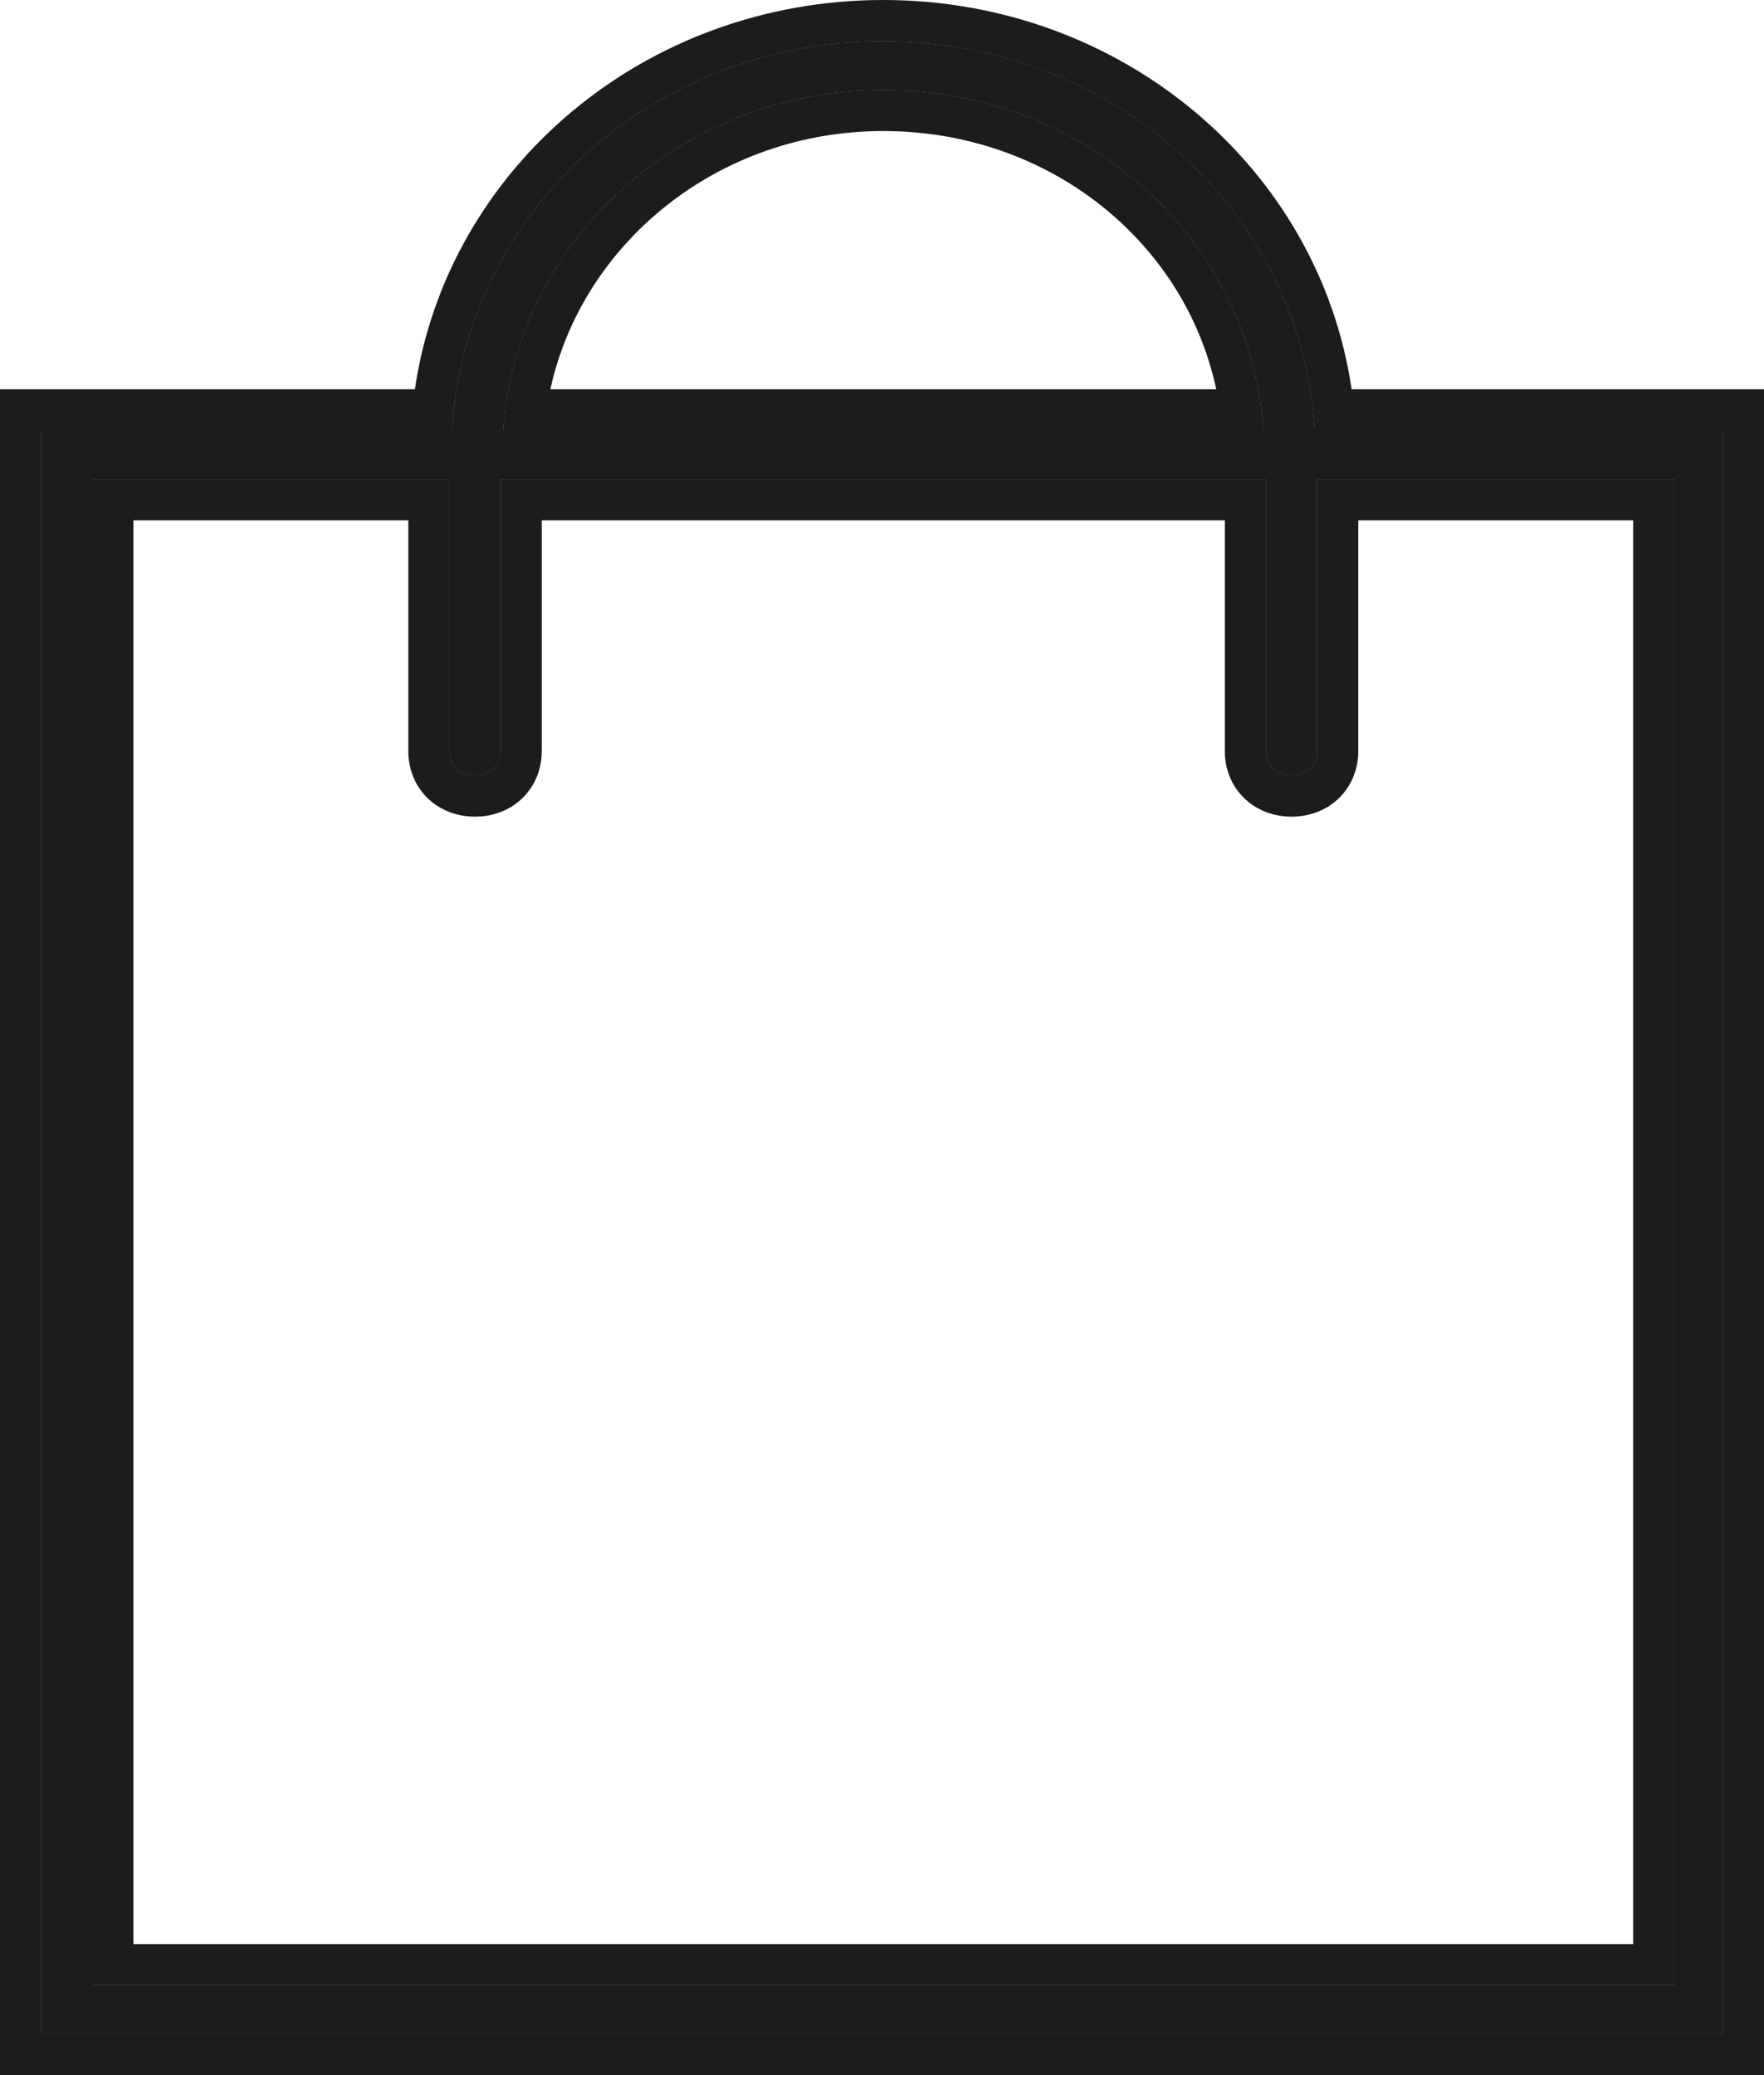
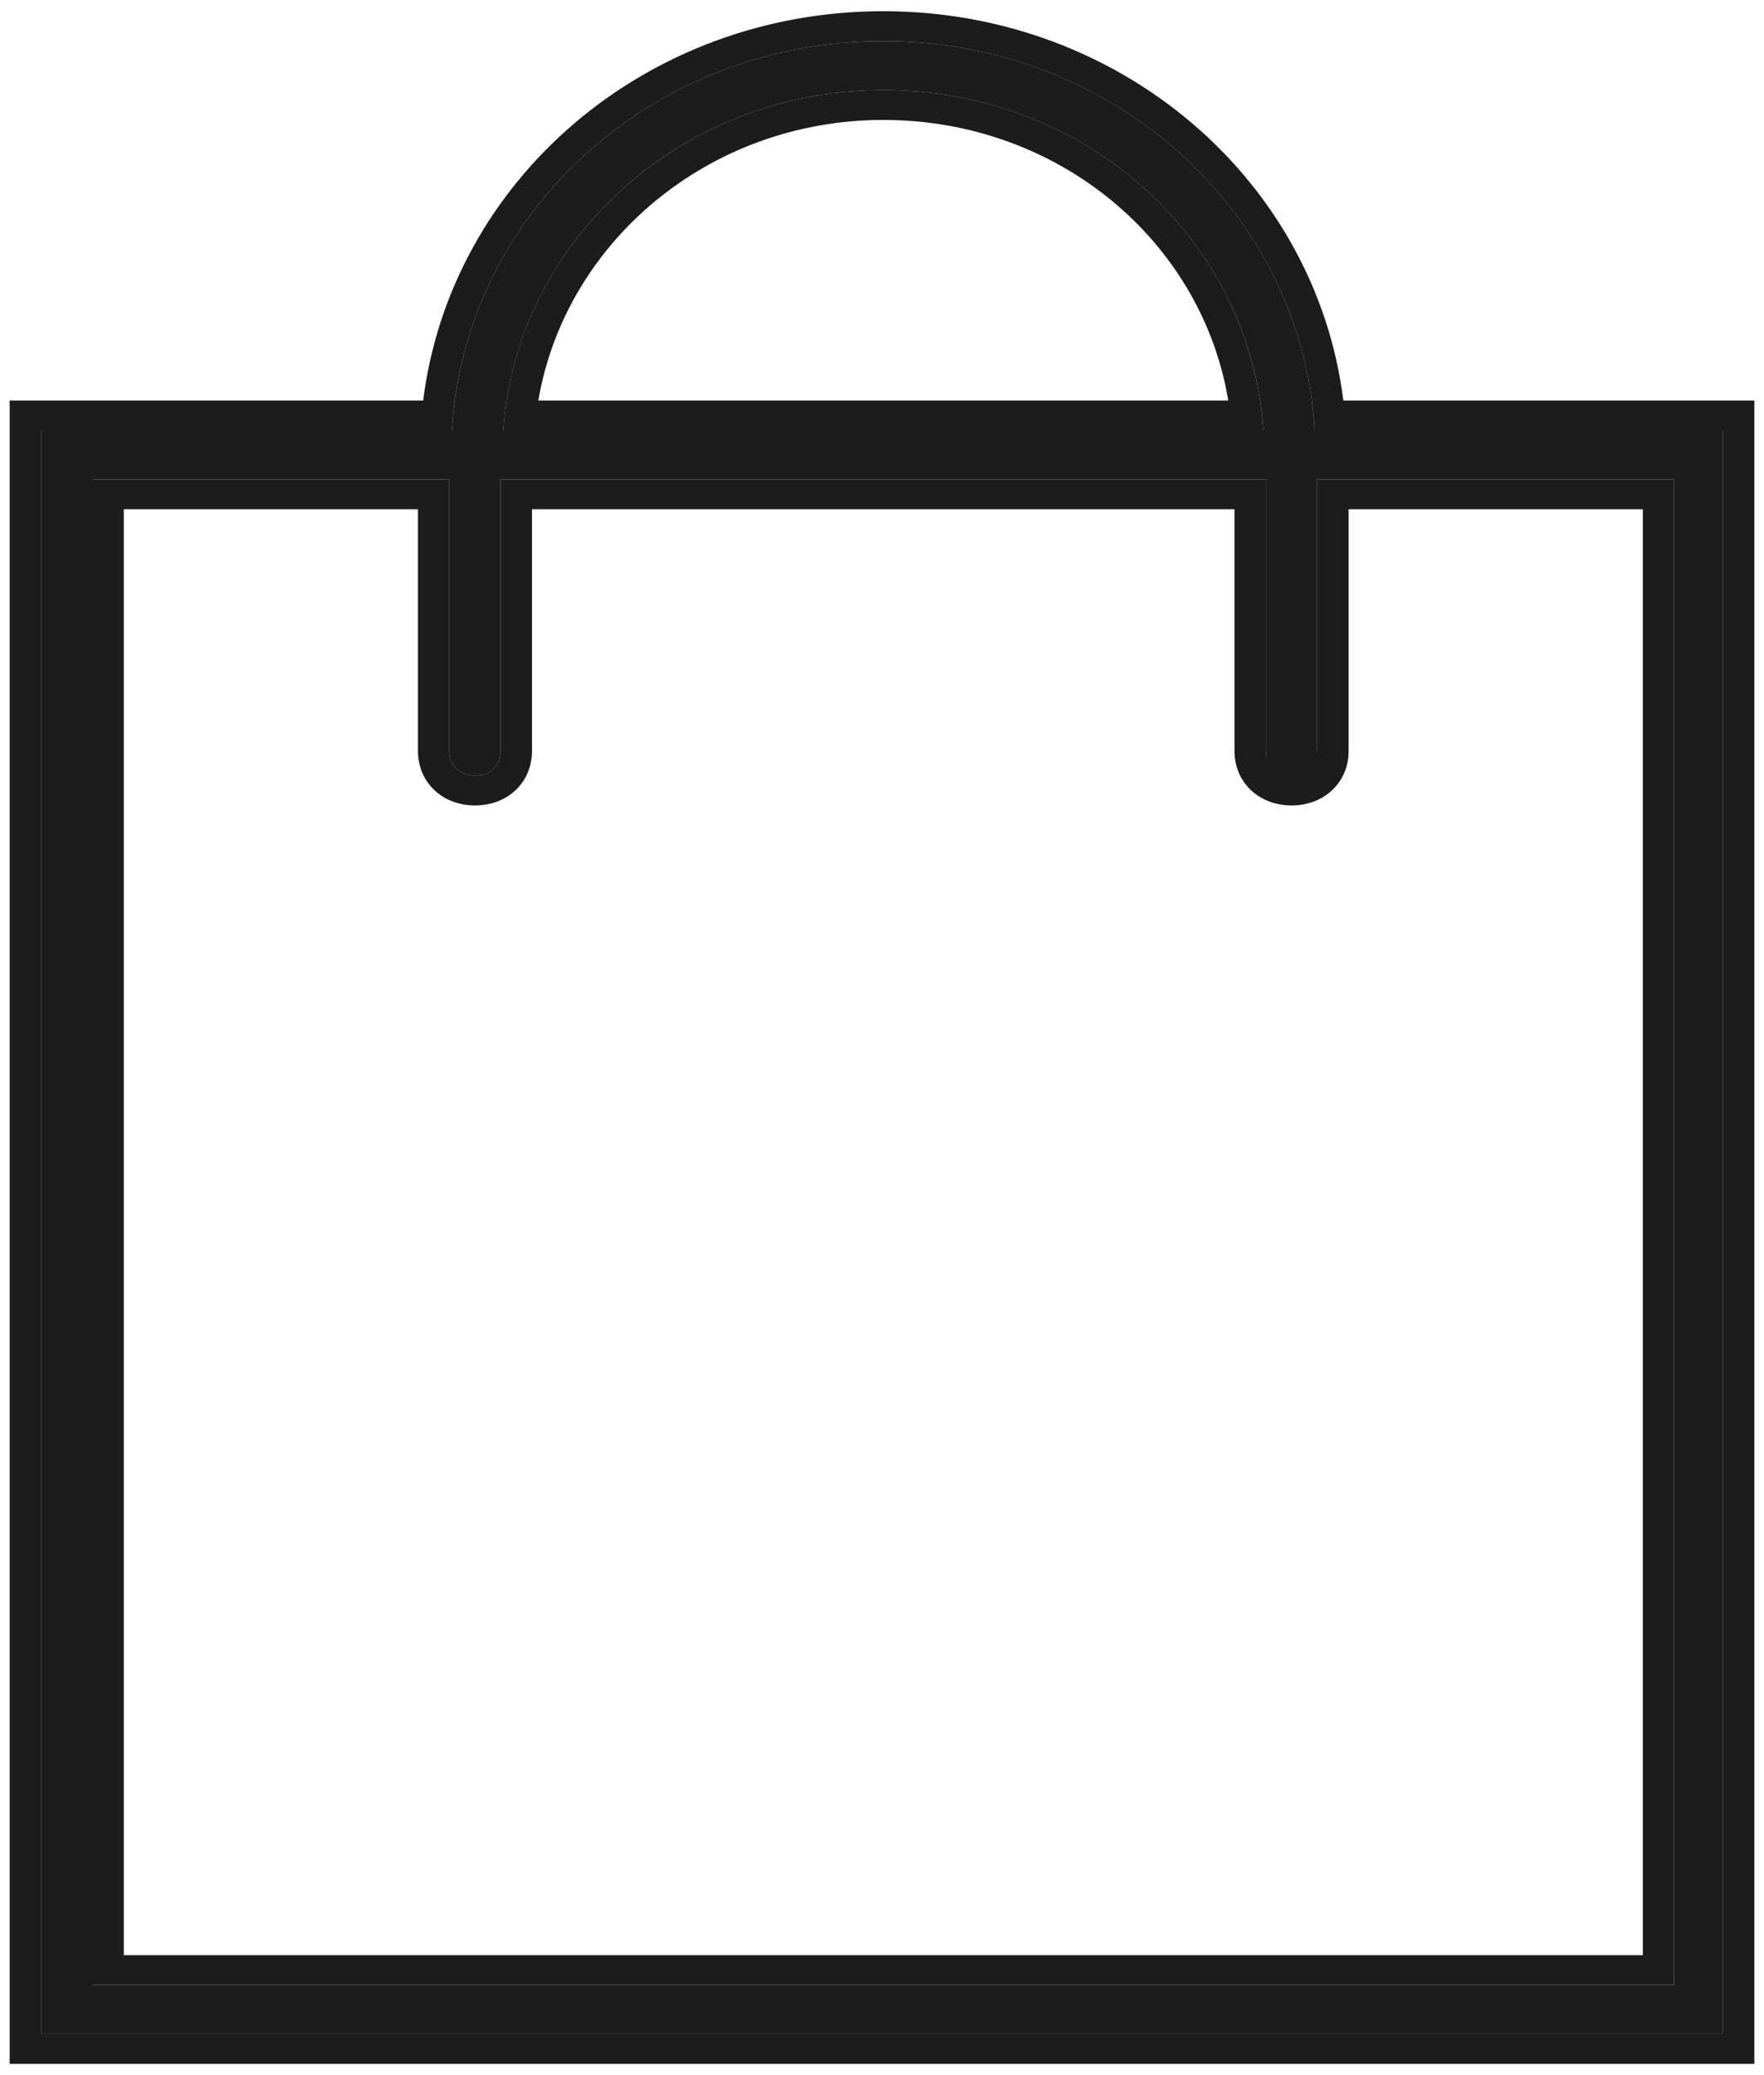
<svg xmlns="http://www.w3.org/2000/svg" width="17" height="20" viewBox="0 0 17 20" fill="none">
  <path d="M16.604 4.148H12.67C12.546 2.048 10.74 0.396 8.512 0.396C6.285 0.396 4.479 2.048 4.355 4.148H0.396V19.604H16.604V4.148ZM8.512 0.868C10.467 0.868 12.051 2.307 12.175 4.148H4.85C4.974 2.331 6.557 0.868 8.512 0.868ZM16.134 19.132H0.891V4.62H4.33V7.239C4.33 7.381 4.429 7.475 4.578 7.475C4.726 7.475 4.825 7.381 4.825 7.239V4.62H12.2V7.239C12.2 7.381 12.299 7.475 12.447 7.475C12.595 7.475 12.694 7.381 12.694 7.239V4.62H16.134V19.132Z" fill="#1C1C1C" />
-   <path fill-rule="evenodd" clip-rule="evenodd" d="M17 3.752V20H0V3.752H3.998C4.314 1.611 6.221 0 8.512 0C10.803 0 12.711 1.611 13.026 3.752H17ZM0.396 4.148H4.355C4.479 2.048 6.285 0.396 8.512 0.396C10.739 0.396 12.546 2.048 12.67 4.148H16.604V19.604H0.396V4.148ZM11.721 3.752C11.421 2.336 10.117 1.263 8.512 1.263C6.911 1.263 5.608 2.352 5.304 3.752H11.721ZM12.125 3.752C12.149 3.882 12.166 4.014 12.175 4.148H4.85C4.859 4.014 4.876 3.882 4.901 3.752C5.209 2.123 6.702 0.868 8.512 0.868C10.325 0.868 11.818 2.105 12.125 3.752ZM1.286 18.737H15.739V5.015H13.09V7.239C13.09 7.406 13.03 7.572 12.899 7.697C12.771 7.819 12.606 7.871 12.447 7.871C12.288 7.871 12.123 7.819 11.995 7.697C11.864 7.572 11.804 7.406 11.804 7.239V5.015H5.221V7.239C5.221 7.406 5.16 7.572 5.03 7.697C4.902 7.819 4.736 7.871 4.578 7.871C4.419 7.871 4.254 7.819 4.125 7.697C3.995 7.572 3.935 7.406 3.935 7.239V5.015H1.286V18.737ZM16.134 19.132V4.62H12.694V7.239C12.694 7.381 12.595 7.475 12.447 7.475C12.299 7.475 12.2 7.381 12.2 7.239V4.62H4.825V7.239C4.825 7.381 4.726 7.475 4.578 7.475C4.429 7.475 4.33 7.381 4.33 7.239V4.62H0.891V19.132H16.134Z" fill="#1C1C1C" />
-   <path fill-rule="evenodd" clip-rule="evenodd" d="M16.907 3.86V19.892H0.093V3.86H4.078C4.344 1.739 6.221 0.108 8.512 0.108C10.804 0.108 12.681 1.739 12.946 3.86H16.907ZM0.396 4.148H4.355C4.479 2.048 6.285 0.396 8.512 0.396C10.739 0.396 12.546 2.048 12.67 4.148H16.604V19.604H0.396V4.148ZM11.837 3.86C11.58 2.319 10.196 1.156 8.512 1.156C6.831 1.156 5.447 2.336 5.188 3.86H11.837ZM12.143 3.86C12.158 3.954 12.168 4.051 12.175 4.148H4.85C4.856 4.051 4.867 3.955 4.882 3.86C5.144 2.179 6.662 0.868 8.512 0.868C10.364 0.868 11.883 2.159 12.143 3.86ZM1.193 18.844V4.908H4.028V7.239C4.028 7.375 4.077 7.511 4.185 7.614C4.292 7.716 4.435 7.763 4.578 7.763C4.721 7.763 4.863 7.716 4.971 7.614C5.078 7.511 5.127 7.375 5.127 7.239V4.908H11.897V7.239C11.897 7.375 11.946 7.511 12.054 7.614C12.162 7.716 12.304 7.763 12.447 7.763C12.59 7.763 12.732 7.716 12.84 7.614C12.948 7.511 12.997 7.375 12.997 7.239V4.908H15.832V18.844H1.193ZM16.134 19.132V4.62H12.694V7.239C12.694 7.381 12.595 7.475 12.447 7.475C12.299 7.475 12.2 7.381 12.2 7.239V4.62H4.825V7.239C4.825 7.381 4.726 7.475 4.578 7.475C4.429 7.475 4.33 7.381 4.33 7.239V4.62H0.89V19.132H16.134Z" fill="#1C1C1C" />
+   <path fill-rule="evenodd" clip-rule="evenodd" d="M16.907 3.86V19.892H0.093V3.86H4.078C4.344 1.739 6.221 0.108 8.512 0.108C10.804 0.108 12.681 1.739 12.946 3.86H16.907ZM0.396 4.148H4.355C4.479 2.048 6.285 0.396 8.512 0.396C10.739 0.396 12.546 2.048 12.67 4.148H16.604V19.604H0.396V4.148ZM11.837 3.86C11.58 2.319 10.196 1.156 8.512 1.156C6.831 1.156 5.447 2.336 5.188 3.86H11.837ZM12.143 3.86C12.158 3.954 12.168 4.051 12.175 4.148H4.85C4.856 4.051 4.867 3.955 4.882 3.86C5.144 2.179 6.662 0.868 8.512 0.868C10.364 0.868 11.883 2.159 12.143 3.86ZM1.193 18.844V4.908H4.028V7.239C4.028 7.375 4.077 7.511 4.185 7.614C4.292 7.716 4.435 7.763 4.578 7.763C4.721 7.763 4.863 7.716 4.971 7.614C5.078 7.511 5.127 7.375 5.127 7.239V4.908H11.897V7.239C11.897 7.375 11.946 7.511 12.054 7.614C12.162 7.716 12.304 7.763 12.447 7.763C12.59 7.763 12.732 7.716 12.84 7.614C12.948 7.511 12.997 7.375 12.997 7.239V4.908H15.832V18.844H1.193ZM16.134 19.132V4.62H12.694V7.239C12.299 7.475 12.2 7.381 12.2 7.239V4.62H4.825V7.239C4.825 7.381 4.726 7.475 4.578 7.475C4.429 7.475 4.33 7.381 4.33 7.239V4.62H0.89V19.132H16.134Z" fill="#1C1C1C" />
</svg>